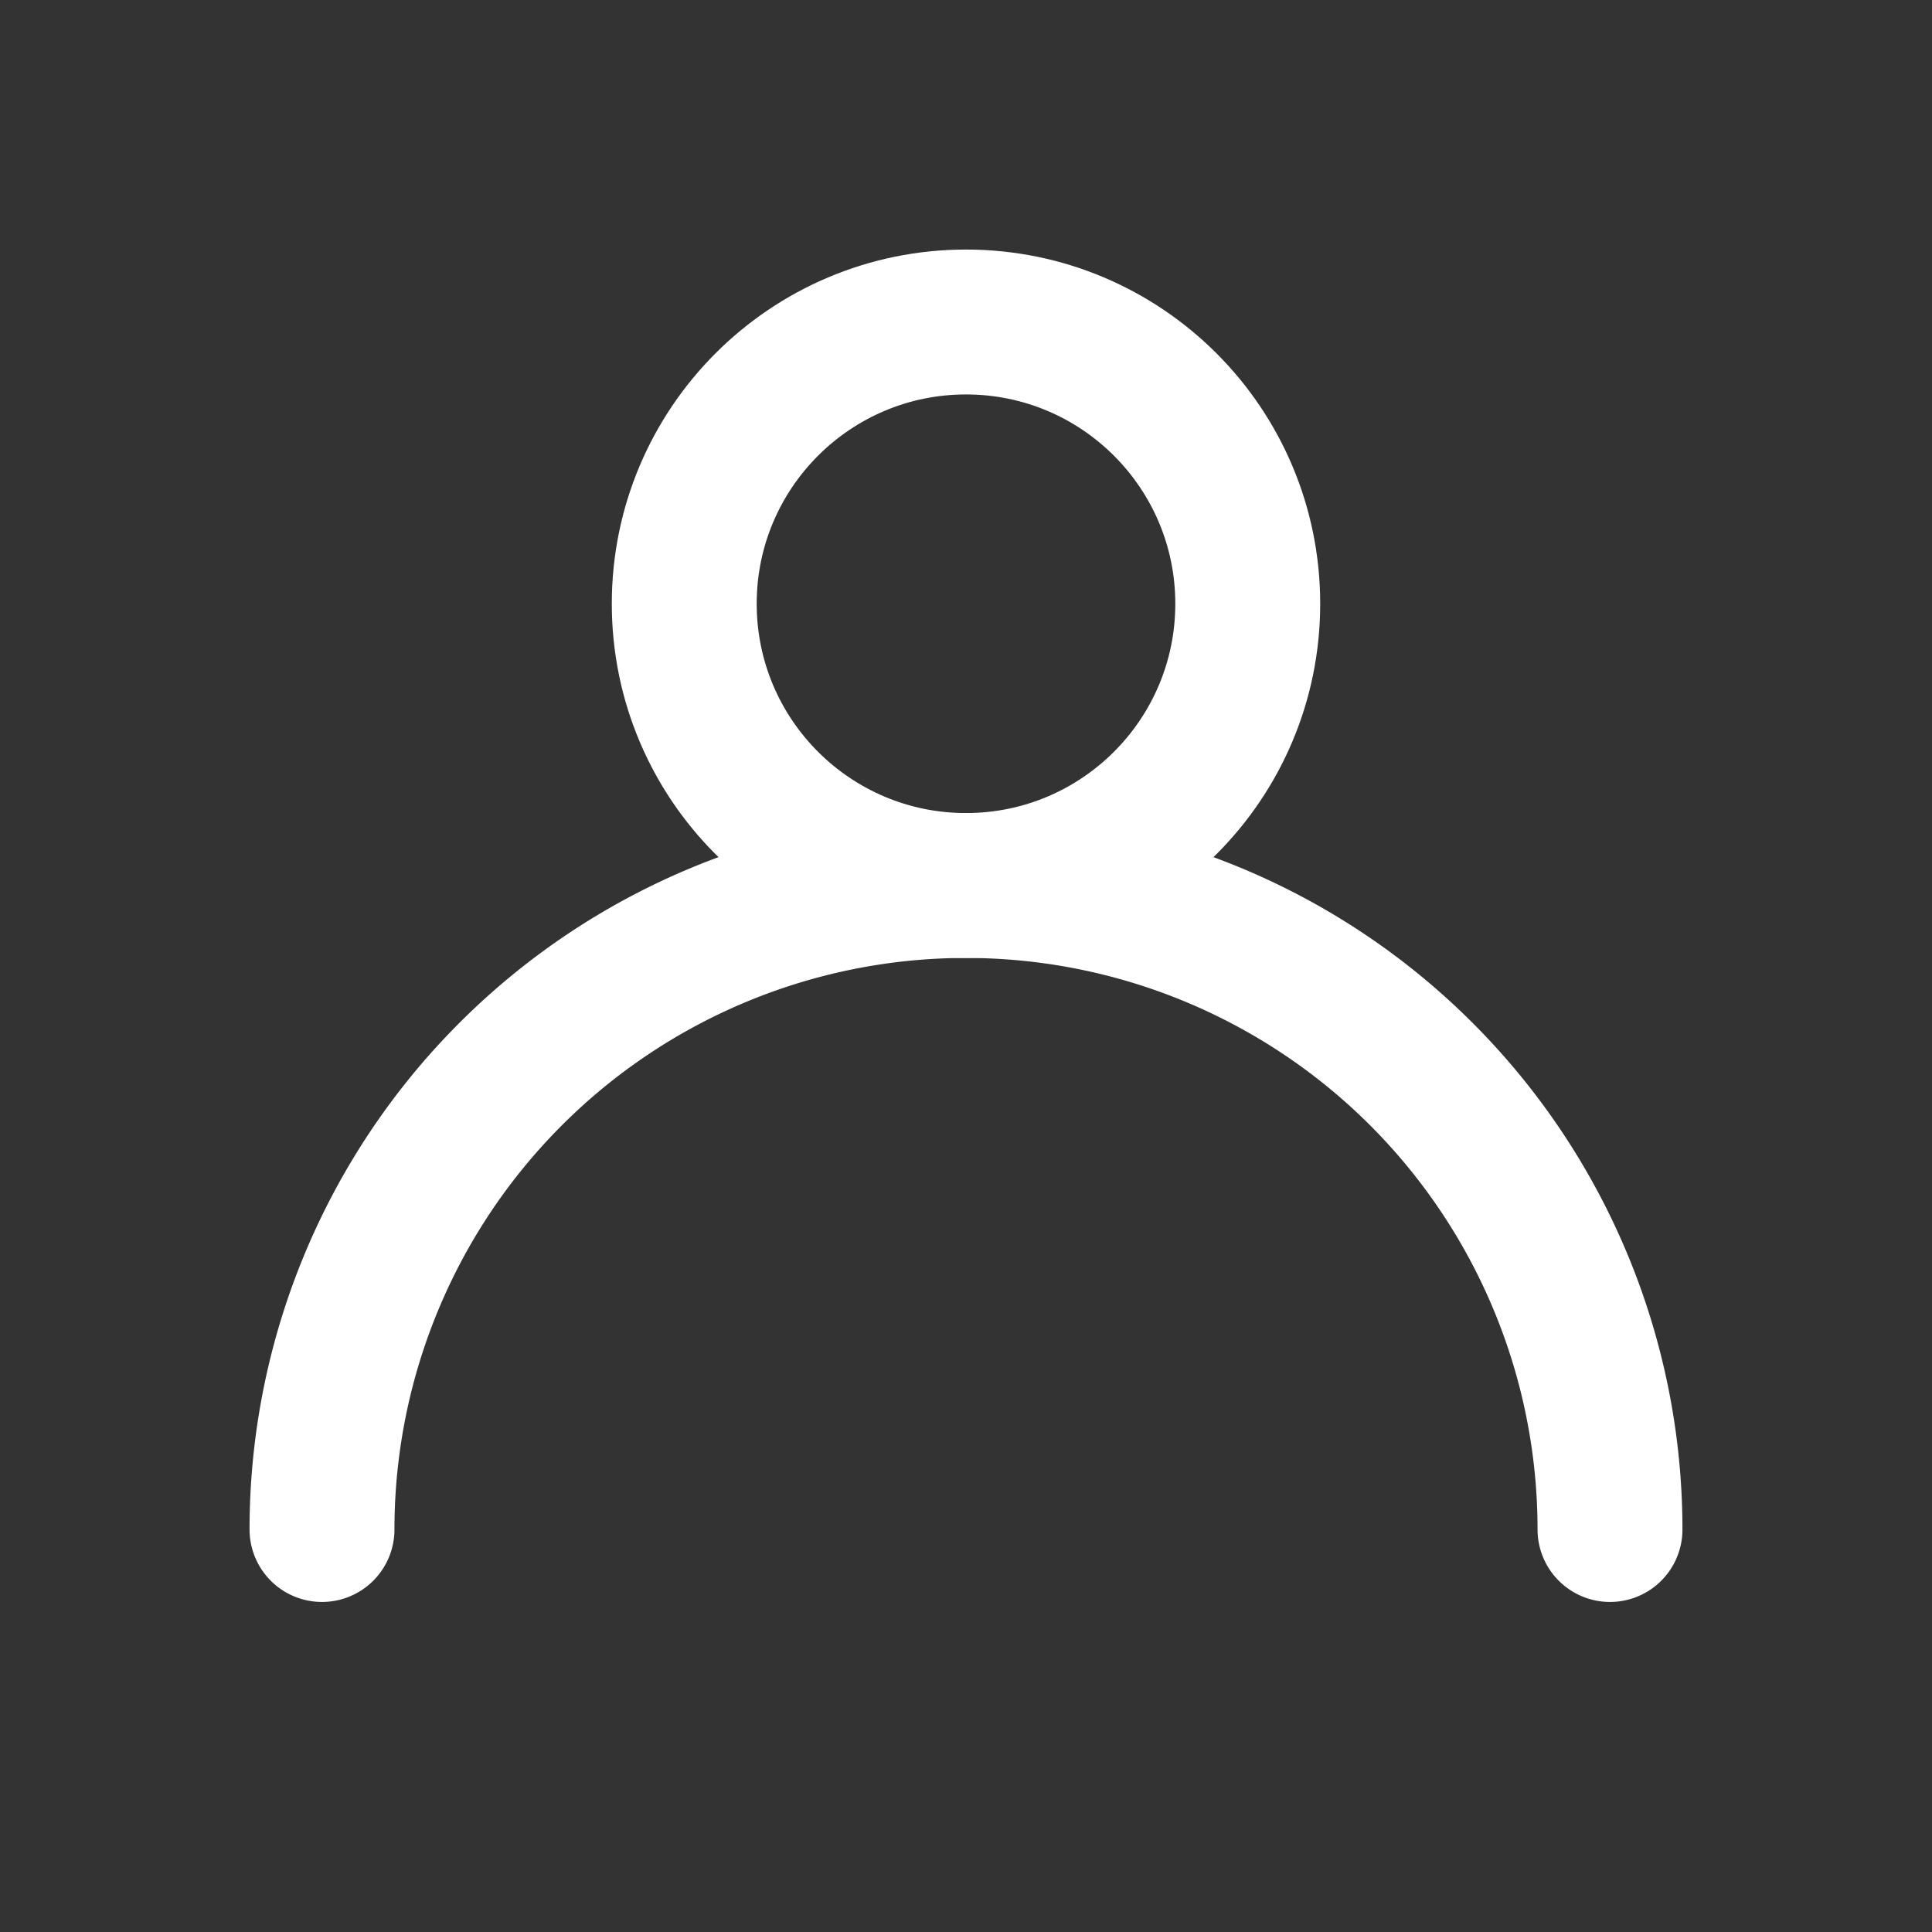
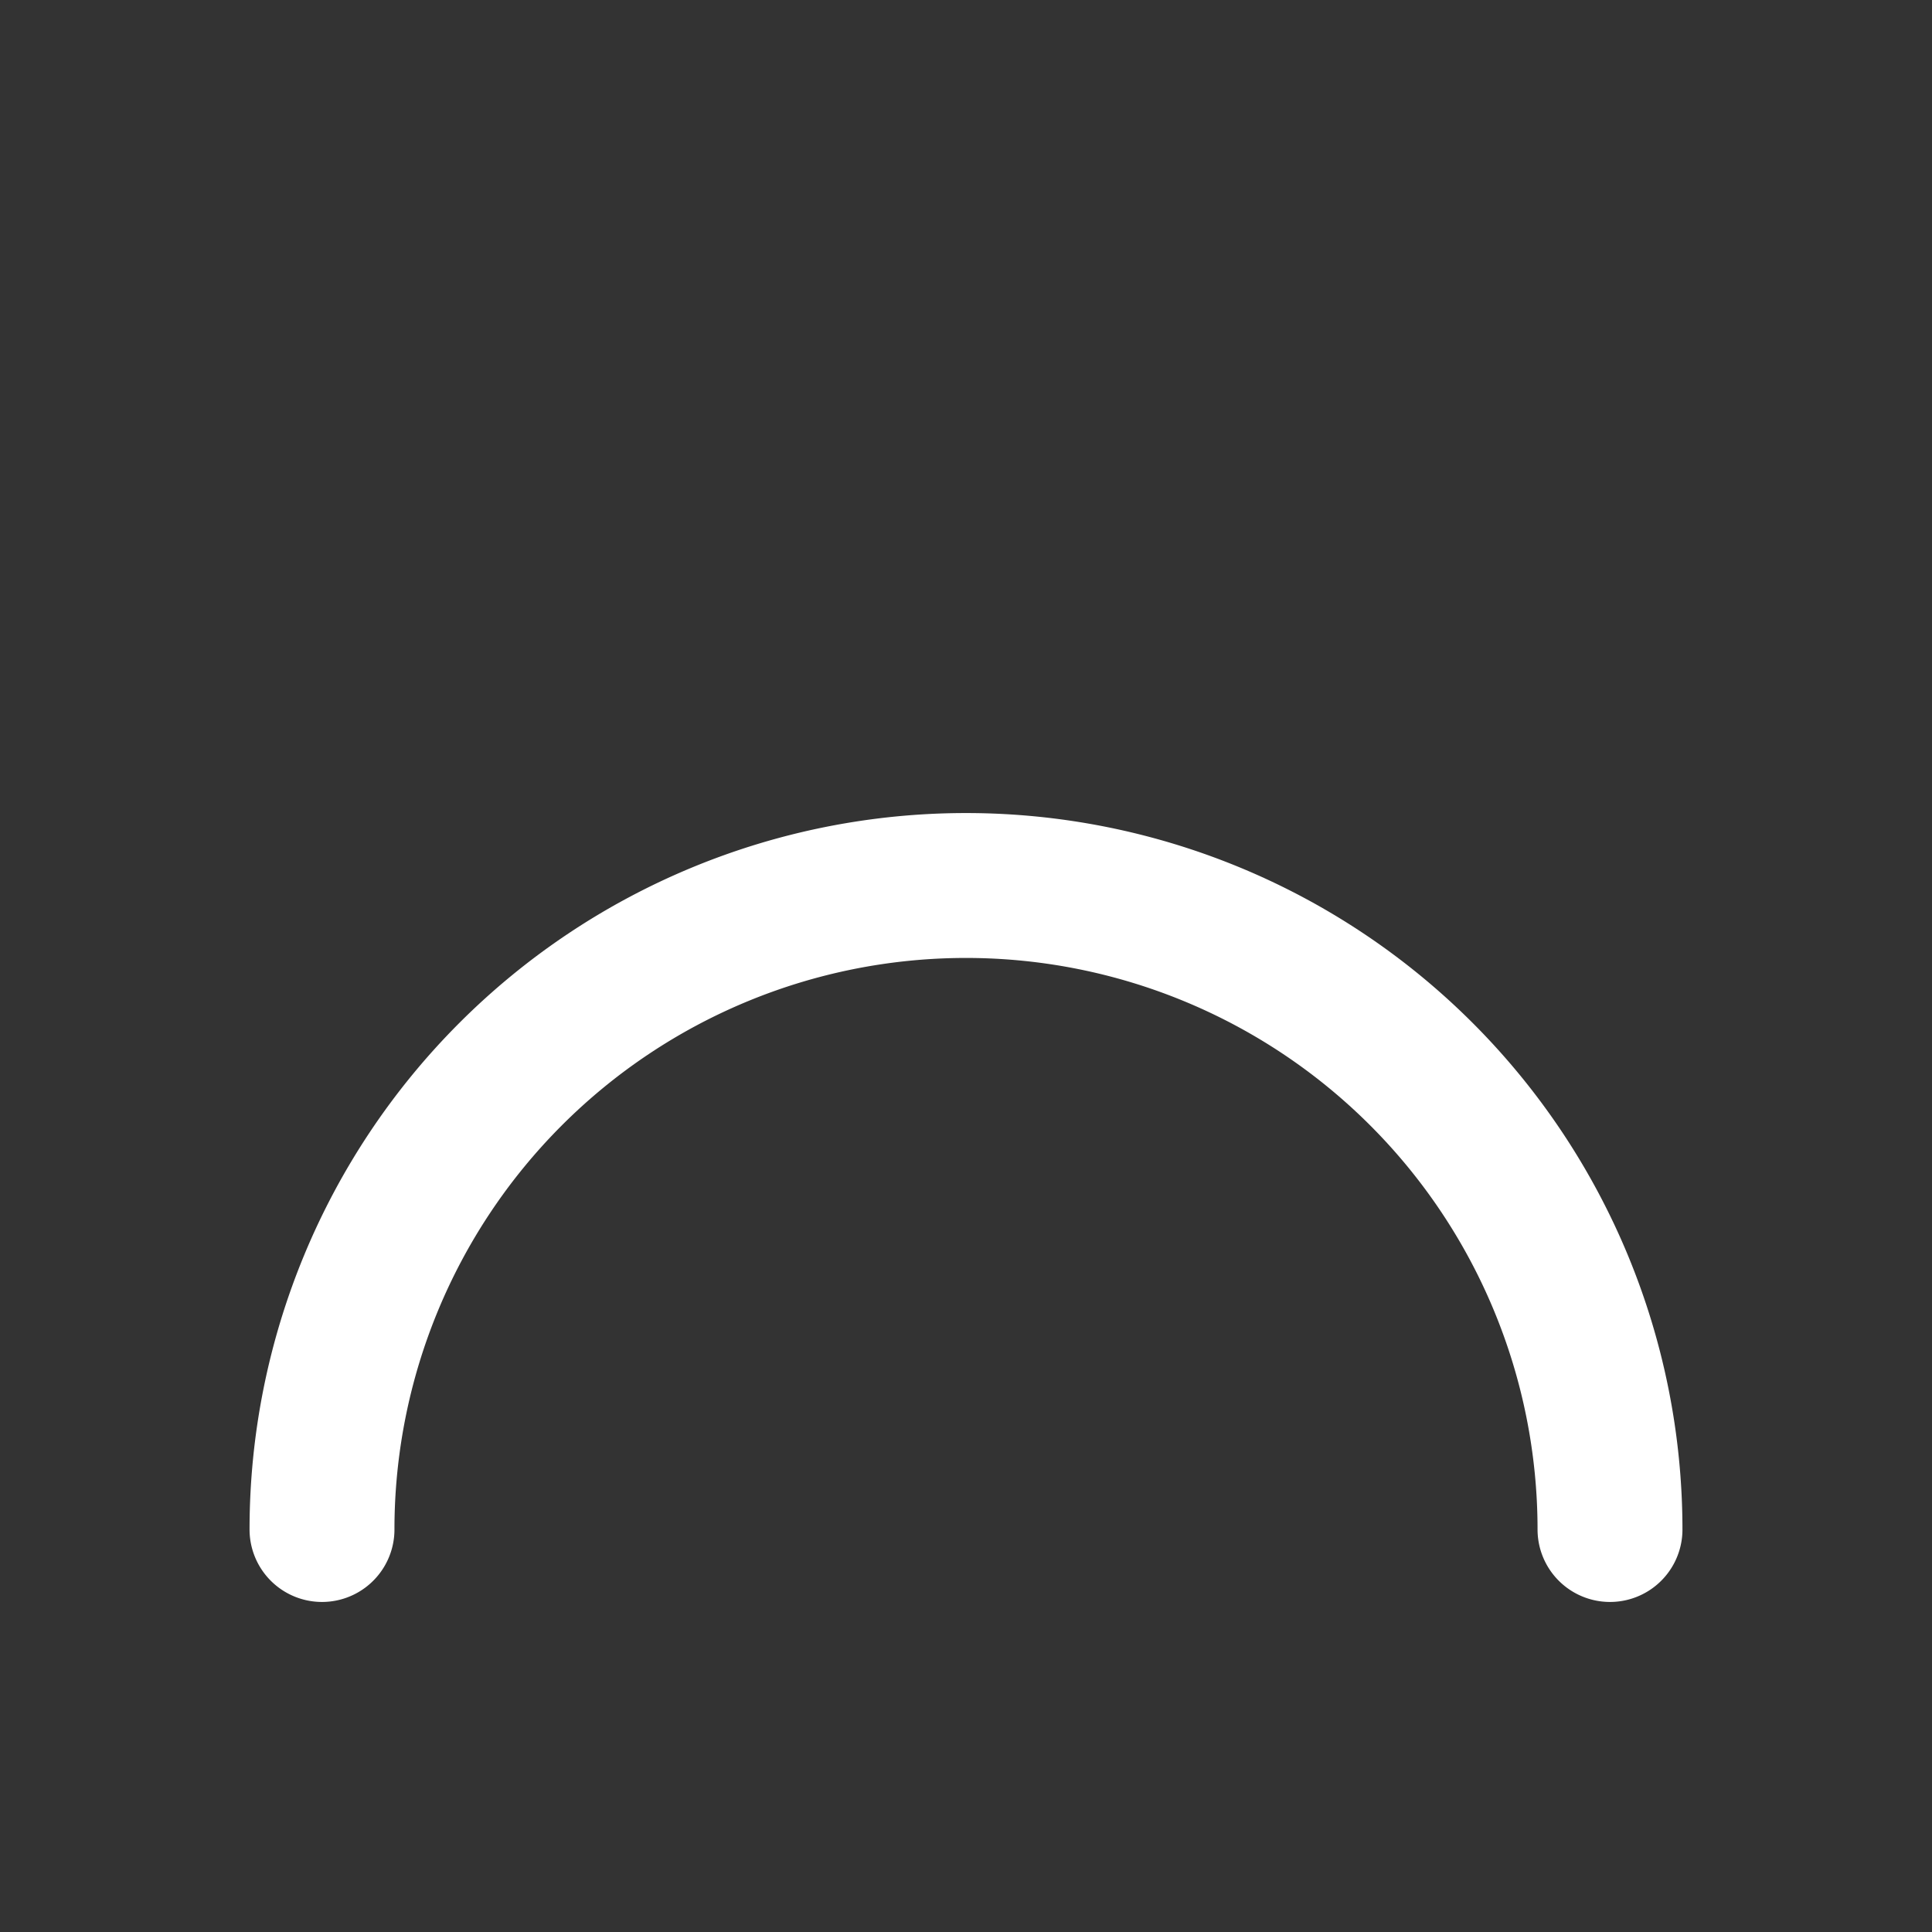
<svg xmlns="http://www.w3.org/2000/svg" viewBox="0 0 24 24" fill="none" stroke="white" stroke-width="1.8" stroke-linecap="round" stroke-linejoin="round">
  <rect x="0" y="0" width="24" height="24" fill="#333333" stroke="none" />
-   <circle cx="12" cy="7.5" r="3.5" />
  <path d="M4 19a7.5 7.5 0 0 1 16 0" />
</svg>